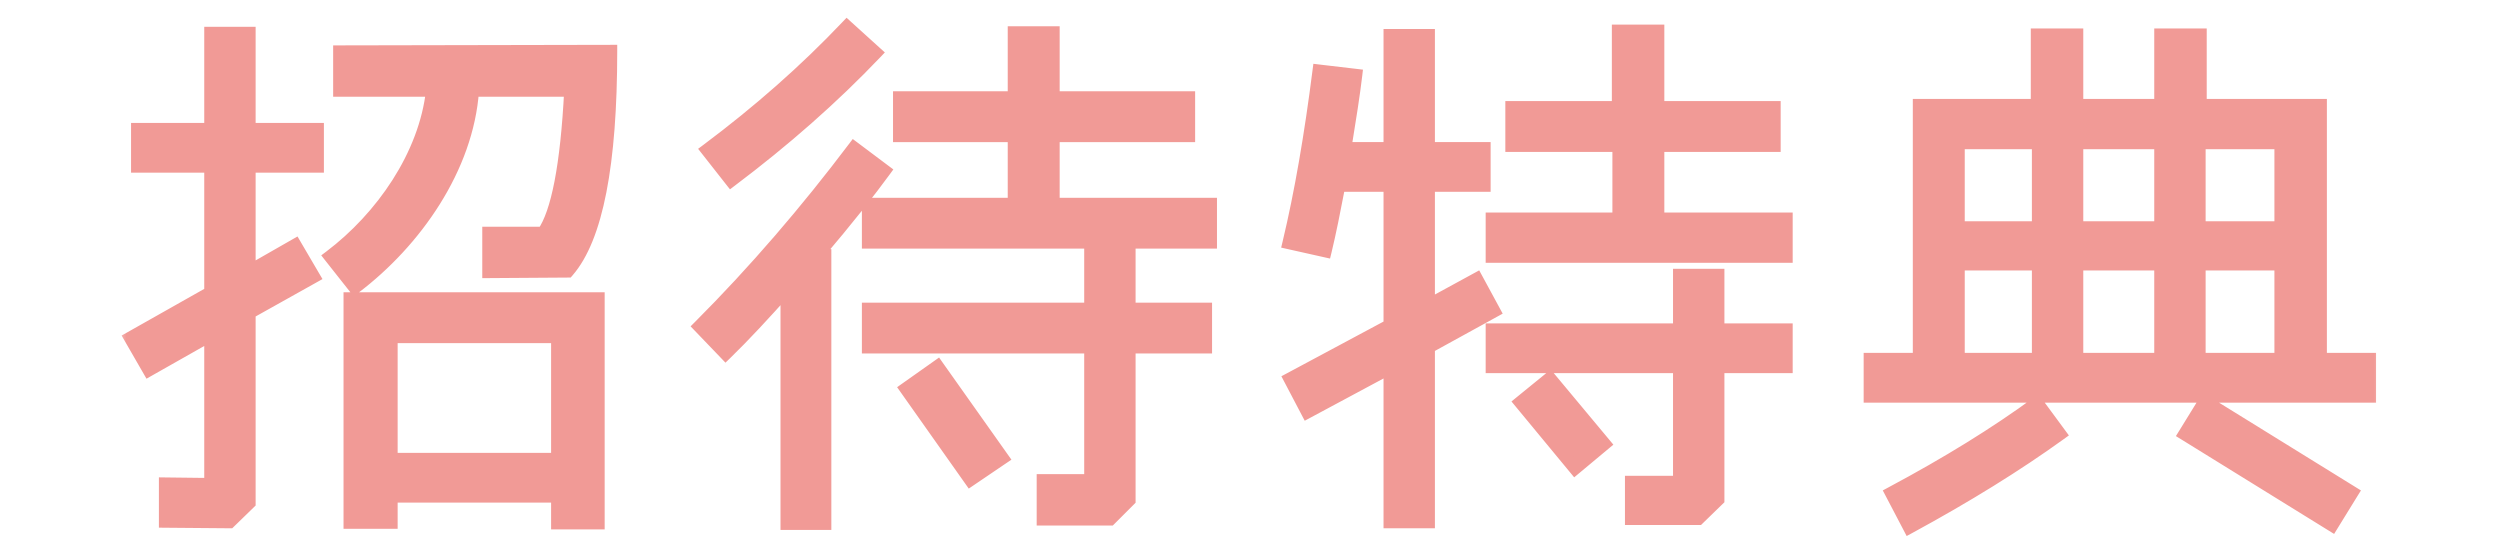
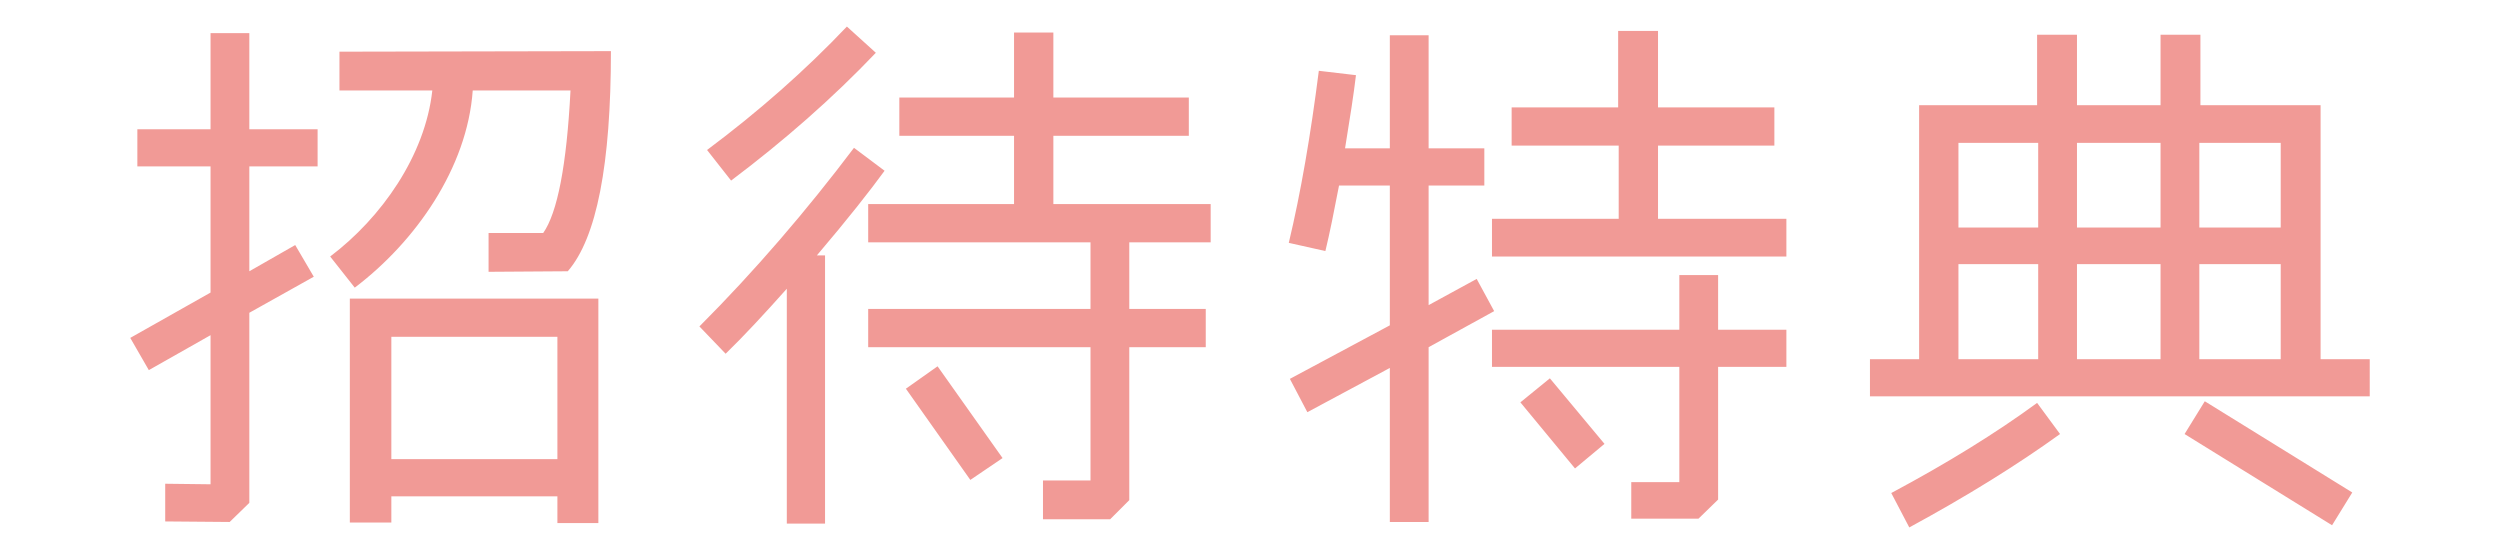
<svg xmlns="http://www.w3.org/2000/svg" width="119" height="26" viewBox="0 0 119 26" fill="none">
  <mask id="path-1-outside-1_3670_4852" maskUnits="userSpaceOnUse" x="5.5" y="0" width="108" height="26" fill="black">
-     <rect fill="white" x="5.5" width="108" height="26" />
-     <path d="M15.118 6.152V7.92H11.868V12.912L14.052 11.664L14.936 13.172L11.868 14.888V23.936L10.932 24.846L7.864 24.82V23.026L10.022 23.052V15.954L7.084 17.618L6.2 16.084L10.022 13.926V7.92H6.538V6.152H10.022V1.576H11.868V6.152H15.118ZM16.158 2.46L29.08 2.434C29.08 7.816 28.404 11.326 27.026 12.912L23.256 12.938V11.092H25.856C26.532 10.13 26.974 7.868 27.156 4.306H22.502C22.242 7.998 19.772 11.508 16.886 13.692L15.716 12.21C18.16 10.364 20.24 7.4 20.578 4.306H16.158V2.46ZM28.482 14.212V24.898H26.532V23.624H18.628V24.872H16.652V14.212H28.482ZM18.628 21.856H26.532V16.032H18.628V21.856ZM40.312 1.264L41.69 2.512C39.636 4.67 37.322 6.698 34.8 8.596L33.656 7.14C36.126 5.294 38.336 3.344 40.312 1.264ZM57.628 9.714V11.534H53.754V14.706H57.394V16.526H53.754V23.806L52.844 24.716H49.646V22.87H51.908V16.526H41.326V14.706H51.908V11.534H41.326V9.714H48.268V6.464H42.808V4.644H48.268V1.55H50.14V4.644H56.588V6.464H50.14V9.714H57.628ZM40.65 7.036L42.106 8.128C41.404 9.09 40.364 10.416 38.882 12.158H39.272V24.924H37.452V13.744C36.386 14.94 35.424 15.98 34.54 16.838L33.292 15.538C35.918 12.912 38.414 10 40.65 7.036ZM44.628 17.436L47.722 21.804L46.188 22.844L43.12 18.502L44.628 17.436ZM85.032 10.416V12.21H71.018V10.416H77.05V6.932H71.954V5.112H77.024V1.472H78.922V5.112H84.46V6.932H78.922V10.416H85.032ZM70.29 13.276L71.122 14.81L68.002 16.526V24.846H66.156V17.514L62.23 19.62L61.398 18.034L66.156 15.486V8.83H63.738C63.504 10.052 63.296 11.092 63.088 11.95L61.346 11.56C61.918 9.168 62.386 6.438 62.776 3.37L64.544 3.578C64.44 4.462 64.258 5.632 64.024 7.062H66.156V1.68H68.002V7.062H70.654V8.83H68.002V14.524L70.29 13.276ZM85.032 15.694V17.462H81.782V23.78L80.846 24.69H77.648V22.948H79.936V17.462H71.018V15.694H79.936V13.094H81.782V15.694H85.032ZM73.774 18.008L76.374 21.128L74.97 22.298L72.37 19.152L73.774 18.008ZM112.8 17.098V18.866H89.01V17.098H91.35V5.008H96.966V1.654H98.864V5.008H102.842V1.654H104.74V5.008H110.46V17.098H112.8ZM93.222 10.832H97.018V6.802H93.222V10.832ZM98.864 10.832H102.842V6.802H98.864V10.832ZM104.688 10.832H108.562V6.802H104.688V10.832ZM93.222 17.098H97.018V12.574H93.222V17.098ZM98.864 17.098H102.842V12.574H98.864V17.098ZM104.688 17.098H108.562V12.574H104.688V17.098ZM104.948 19.1L111.968 23.442L111.006 25.002L103.986 20.66L104.948 19.1ZM96.966 19.178L98.058 20.66C96.004 22.142 93.612 23.624 90.882 25.106L90.024 23.468C92.702 22.038 95.016 20.608 96.966 19.178Z" />
-   </mask>
+     </mask>
  <path d="M15.118 6.152V7.92H11.868V12.912L14.052 11.664L14.936 13.172L11.868 14.888V23.936L10.932 24.846L7.864 24.82V23.026L10.022 23.052V15.954L7.084 17.618L6.2 16.084L10.022 13.926V7.92H6.538V6.152H10.022V1.576H11.868V6.152H15.118ZM16.158 2.46L29.08 2.434C29.08 7.816 28.404 11.326 27.026 12.912L23.256 12.938V11.092H25.856C26.532 10.13 26.974 7.868 27.156 4.306H22.502C22.242 7.998 19.772 11.508 16.886 13.692L15.716 12.21C18.16 10.364 20.24 7.4 20.578 4.306H16.158V2.46ZM28.482 14.212V24.898H26.532V23.624H18.628V24.872H16.652V14.212H28.482ZM18.628 21.856H26.532V16.032H18.628V21.856ZM40.312 1.264L41.69 2.512C39.636 4.67 37.322 6.698 34.8 8.596L33.656 7.14C36.126 5.294 38.336 3.344 40.312 1.264ZM57.628 9.714V11.534H53.754V14.706H57.394V16.526H53.754V23.806L52.844 24.716H49.646V22.87H51.908V16.526H41.326V14.706H51.908V11.534H41.326V9.714H48.268V6.464H42.808V4.644H48.268V1.55H50.14V4.644H56.588V6.464H50.14V9.714H57.628ZM40.65 7.036L42.106 8.128C41.404 9.09 40.364 10.416 38.882 12.158H39.272V24.924H37.452V13.744C36.386 14.94 35.424 15.98 34.54 16.838L33.292 15.538C35.918 12.912 38.414 10 40.65 7.036ZM44.628 17.436L47.722 21.804L46.188 22.844L43.12 18.502L44.628 17.436ZM85.032 10.416V12.21H71.018V10.416H77.05V6.932H71.954V5.112H77.024V1.472H78.922V5.112H84.46V6.932H78.922V10.416H85.032ZM70.29 13.276L71.122 14.81L68.002 16.526V24.846H66.156V17.514L62.23 19.62L61.398 18.034L66.156 15.486V8.83H63.738C63.504 10.052 63.296 11.092 63.088 11.95L61.346 11.56C61.918 9.168 62.386 6.438 62.776 3.37L64.544 3.578C64.44 4.462 64.258 5.632 64.024 7.062H66.156V1.68H68.002V7.062H70.654V8.83H68.002V14.524L70.29 13.276ZM85.032 15.694V17.462H81.782V23.78L80.846 24.69H77.648V22.948H79.936V17.462H71.018V15.694H79.936V13.094H81.782V15.694H85.032ZM73.774 18.008L76.374 21.128L74.97 22.298L72.37 19.152L73.774 18.008ZM112.8 17.098V18.866H89.01V17.098H91.35V5.008H96.966V1.654H98.864V5.008H102.842V1.654H104.74V5.008H110.46V17.098H112.8ZM93.222 10.832H97.018V6.802H93.222V10.832ZM98.864 10.832H102.842V6.802H98.864V10.832ZM104.688 10.832H108.562V6.802H104.688V10.832ZM93.222 17.098H97.018V12.574H93.222V17.098ZM98.864 17.098H102.842V12.574H98.864V17.098ZM104.688 17.098H108.562V12.574H104.688V17.098ZM104.948 19.1L111.968 23.442L111.006 25.002L103.986 20.66L104.948 19.1ZM96.966 19.178L98.058 20.66C96.004 22.142 93.612 23.624 90.882 25.106L90.024 23.468C92.702 22.038 95.016 20.608 96.966 19.178Z" fill="#F19A96" />
-   <path d="M15.118 6.152H15.418V5.852H15.118V6.152ZM15.118 7.92V8.22H15.418V7.92H15.118ZM11.868 7.92V7.62H11.568V7.92H11.868ZM11.868 12.912H11.568V13.429L12.017 13.172L11.868 12.912ZM14.052 11.664L14.311 11.512L14.161 11.256L13.903 11.403L14.052 11.664ZM14.936 13.172L15.082 13.434L15.35 13.284L15.195 13.02L14.936 13.172ZM11.868 14.888L11.722 14.626L11.568 14.712V14.888H11.868ZM11.868 23.936L12.077 24.151L12.168 24.063V23.936H11.868ZM10.932 24.846L10.93 25.146L11.053 25.147L11.141 25.061L10.932 24.846ZM7.864 24.82H7.564V25.117L7.861 25.12L7.864 24.82ZM7.864 23.026L7.868 22.726L7.564 22.722V23.026H7.864ZM10.022 23.052L10.018 23.352L10.322 23.356V23.052H10.022ZM10.022 15.954H10.322V15.439L9.874 15.693L10.022 15.954ZM7.084 17.618L6.824 17.768L6.973 18.026L7.232 17.879L7.084 17.618ZM6.2 16.084L6.053 15.823L5.789 15.972L5.94 16.234L6.2 16.084ZM10.022 13.926L10.169 14.187L10.322 14.101V13.926H10.022ZM10.022 7.92H10.322V7.62H10.022V7.92ZM6.538 7.92H6.238V8.22H6.538V7.92ZM6.538 6.152V5.852H6.238V6.152H6.538ZM10.022 6.152V6.452H10.322V6.152H10.022ZM10.022 1.576V1.276H9.722V1.576H10.022ZM11.868 1.576H12.168V1.276H11.868V1.576ZM11.868 6.152H11.568V6.452H11.868V6.152ZM16.158 2.46L16.157 2.16L15.858 2.161V2.46H16.158ZM29.08 2.434H29.38V2.133L29.079 2.134L29.08 2.434ZM27.026 12.912L27.028 13.212L27.164 13.211L27.253 13.109L27.026 12.912ZM23.256 12.938H22.956V13.24L23.258 13.238L23.256 12.938ZM23.256 11.092V10.792H22.956V11.092H23.256ZM25.856 11.092V11.392H26.012L26.102 11.264L25.856 11.092ZM27.156 4.306L27.456 4.321L27.472 4.006H27.156V4.306ZM22.502 4.306V4.006H22.222L22.203 4.285L22.502 4.306ZM16.886 13.692L16.651 13.878L16.833 14.109L17.067 13.931L16.886 13.692ZM15.716 12.21L15.535 11.971L15.291 12.155L15.48 12.396L15.716 12.21ZM20.578 4.306L20.876 4.339L20.913 4.006H20.578V4.306ZM16.158 4.306H15.858V4.606H16.158V4.306ZM28.482 14.212H28.782V13.912H28.482V14.212ZM28.482 24.898V25.198H28.782V24.898H28.482ZM26.532 24.898H26.232V25.198H26.532V24.898ZM26.532 23.624H26.832V23.324H26.532V23.624ZM18.628 23.624V23.324H18.328V23.624H18.628ZM18.628 24.872V25.172H18.928V24.872H18.628ZM16.652 24.872H16.352V25.172H16.652V24.872ZM16.652 14.212V13.912H16.352V14.212H16.652ZM18.628 21.856H18.328V22.156H18.628V21.856ZM26.532 21.856V22.156H26.832V21.856H26.532ZM26.532 16.032H26.832V15.732H26.532V16.032ZM18.628 16.032V15.732H18.328V16.032H18.628ZM15.118 6.152H14.818V7.92H15.118H15.418V6.152H15.118ZM15.118 7.92V7.62H11.868V7.92V8.22H15.118V7.92ZM11.868 7.92H11.568V12.912H11.868H12.168V7.92H11.868ZM11.868 12.912L12.017 13.172L14.201 11.925L14.052 11.664L13.903 11.403L11.719 12.652L11.868 12.912ZM14.052 11.664L13.793 11.816L14.677 13.324L14.936 13.172L15.195 13.02L14.311 11.512L14.052 11.664ZM14.936 13.172L14.79 12.91L11.722 14.626L11.868 14.888L12.014 15.15L15.082 13.434L14.936 13.172ZM11.868 14.888H11.568V23.936H11.868H12.168V14.888H11.868ZM11.868 23.936L11.659 23.721L10.723 24.631L10.932 24.846L11.141 25.061L12.077 24.151L11.868 23.936ZM10.932 24.846L10.934 24.546L7.867 24.52L7.864 24.82L7.861 25.12L10.93 25.146L10.932 24.846ZM7.864 24.82H8.164V23.026H7.864H7.564V24.82H7.864ZM7.864 23.026L7.86 23.326L10.018 23.352L10.022 23.052L10.026 22.752L7.868 22.726L7.864 23.026ZM10.022 23.052H10.322V15.954H10.022H9.722V23.052H10.022ZM10.022 15.954L9.874 15.693L6.936 17.357L7.084 17.618L7.232 17.879L10.17 16.215L10.022 15.954ZM7.084 17.618L7.344 17.468L6.46 15.934L6.2 16.084L5.94 16.234L6.824 17.768L7.084 17.618ZM6.2 16.084L6.348 16.345L10.169 14.187L10.022 13.926L9.874 13.665L6.053 15.823L6.2 16.084ZM10.022 13.926H10.322V7.92H10.022H9.722V13.926H10.022ZM10.022 7.92V7.62H6.538V7.92V8.22H10.022V7.92ZM6.538 7.92H6.838V6.152H6.538H6.238V7.92H6.538ZM6.538 6.152V6.452H10.022V6.152V5.852H6.538V6.152ZM10.022 6.152H10.322V1.576H10.022H9.722V6.152H10.022ZM10.022 1.576V1.876H11.868V1.576V1.276H10.022V1.576ZM11.868 1.576H11.568V6.152H11.868H12.168V1.576H11.868ZM11.868 6.152V6.452H15.118V6.152V5.852H11.868V6.152ZM16.158 2.46L16.159 2.76L29.081 2.734L29.08 2.434L29.079 2.134L16.157 2.16L16.158 2.46ZM29.08 2.434H28.78C28.78 5.115 28.611 7.317 28.275 9.039C27.938 10.768 27.438 11.981 26.799 12.715L27.026 12.912L27.253 13.109C27.992 12.257 28.519 10.922 28.864 9.154C29.21 7.379 29.38 5.135 29.38 2.434H29.08ZM27.026 12.912L27.024 12.612L23.254 12.638L23.256 12.938L23.258 13.238L27.028 13.212L27.026 12.912ZM23.256 12.938H23.556V11.092H23.256H22.956V12.938H23.256ZM23.256 11.092V11.392H25.856V11.092V10.792H23.256V11.092ZM25.856 11.092L26.102 11.264C26.477 10.73 26.766 9.871 26.986 8.731C27.207 7.581 27.364 6.11 27.456 4.321L27.156 4.306L26.856 4.291C26.766 6.064 26.611 7.505 26.397 8.617C26.181 9.739 25.911 10.492 25.61 10.919L25.856 11.092ZM27.156 4.306V4.006H22.502V4.306V4.606H27.156V4.306ZM22.502 4.306L22.203 4.285C21.951 7.865 19.546 11.303 16.705 13.453L16.886 13.692L17.067 13.931C19.998 11.713 22.533 8.131 22.801 4.327L22.502 4.306ZM16.886 13.692L17.122 13.506L15.951 12.024L15.716 12.21L15.48 12.396L16.651 13.878L16.886 13.692ZM15.716 12.21L15.897 12.449C18.388 10.568 20.527 7.536 20.876 4.339L20.578 4.306L20.28 4.273C19.953 7.264 17.932 10.16 15.535 11.971L15.716 12.21ZM20.578 4.306V4.006H16.158V4.306V4.606H20.578V4.306ZM16.158 4.306H16.458V2.46H16.158H15.858V4.306H16.158ZM28.482 14.212H28.182V24.898H28.482H28.782V14.212H28.482ZM28.482 24.898V24.598H26.532V24.898V25.198H28.482V24.898ZM26.532 24.898H26.832V23.624H26.532H26.232V24.898H26.532ZM26.532 23.624V23.324H18.628V23.624V23.924H26.532V23.624ZM18.628 23.624H18.328V24.872H18.628H18.928V23.624H18.628ZM18.628 24.872V24.572H16.652V24.872V25.172H18.628V24.872ZM16.652 24.872H16.952V14.212H16.652H16.352V24.872H16.652ZM16.652 14.212V14.512H28.482V14.212V13.912H16.652V14.212ZM18.628 21.856V22.156H26.532V21.856V21.556H18.628V21.856ZM26.532 21.856H26.832V16.032H26.532H26.232V21.856H26.532ZM26.532 16.032V15.732H18.628V16.032V16.332H26.532V16.032ZM18.628 16.032H18.328V21.856H18.628H18.928V16.032H18.628ZM40.312 1.264L40.513 1.042L40.296 0.845L40.094 1.057L40.312 1.264ZM41.69 2.512L41.907 2.719L42.119 2.496L41.891 2.29L41.69 2.512ZM34.8 8.596L34.564 8.781L34.746 9.012L34.98 8.836L34.8 8.596ZM33.656 7.14L33.476 6.9L33.23 7.084L33.42 7.325L33.656 7.14ZM57.628 9.714H57.928V9.414H57.628V9.714ZM57.628 11.534V11.834H57.928V11.534H57.628ZM53.754 11.534V11.234H53.454V11.534H53.754ZM53.754 14.706H53.454V15.006H53.754V14.706ZM57.394 14.706H57.694V14.406H57.394V14.706ZM57.394 16.526V16.826H57.694V16.526H57.394ZM53.754 16.526V16.226H53.454V16.526H53.754ZM53.754 23.806L53.966 24.018L54.054 23.93V23.806H53.754ZM52.844 24.716V25.016H52.968L53.056 24.928L52.844 24.716ZM49.646 24.716H49.346V25.016H49.646V24.716ZM49.646 22.87V22.57H49.346V22.87H49.646ZM51.908 22.87V23.17H52.208V22.87H51.908ZM51.908 16.526H52.208V16.226H51.908V16.526ZM41.326 16.526H41.026V16.826H41.326V16.526ZM41.326 14.706V14.406H41.026V14.706H41.326ZM51.908 14.706V15.006H52.208V14.706H51.908ZM51.908 11.534H52.208V11.234H51.908V11.534ZM41.326 11.534H41.026V11.834H41.326V11.534ZM41.326 9.714V9.414H41.026V9.714H41.326ZM48.268 9.714V10.014H48.568V9.714H48.268ZM48.268 6.464H48.568V6.164H48.268V6.464ZM42.808 6.464H42.508V6.764H42.808V6.464ZM42.808 4.644V4.344H42.508V4.644H42.808ZM48.268 4.644V4.944H48.568V4.644H48.268ZM48.268 1.55V1.25H47.968V1.55H48.268ZM50.14 1.55H50.44V1.25H50.14V1.55ZM50.14 4.644H49.84V4.944H50.14V4.644ZM56.588 4.644H56.888V4.344H56.588V4.644ZM56.588 6.464V6.764H56.888V6.464H56.588ZM50.14 6.464V6.164H49.84V6.464H50.14ZM50.14 9.714H49.84V10.014H50.14V9.714ZM40.65 7.036L40.83 6.796L40.591 6.617L40.41 6.855L40.65 7.036ZM42.106 8.128L42.348 8.305L42.523 8.066L42.286 7.888L42.106 8.128ZM38.882 12.158L38.654 11.964L38.233 12.458H38.882V12.158ZM39.272 12.158H39.572V11.858H39.272V12.158ZM39.272 24.924V25.224H39.572V24.924H39.272ZM37.452 24.924H37.152V25.224H37.452V24.924ZM37.452 13.744H37.752V12.957L37.228 13.544L37.452 13.744ZM34.54 16.838L34.324 17.046L34.532 17.263L34.749 17.053L34.54 16.838ZM33.292 15.538L33.08 15.326L32.872 15.534L33.076 15.746L33.292 15.538ZM44.628 17.436L44.873 17.263L44.7 17.018L44.455 17.191L44.628 17.436ZM47.722 21.804L47.89 22.052L48.144 21.881L47.967 21.631L47.722 21.804ZM46.188 22.844L45.943 23.017L46.113 23.257L46.356 23.092L46.188 22.844ZM43.12 18.502L42.947 18.257L42.702 18.43L42.875 18.675L43.12 18.502ZM40.312 1.264L40.111 1.486L41.489 2.734L41.69 2.512L41.891 2.29L40.513 1.042L40.312 1.264ZM41.69 2.512L41.473 2.305C39.431 4.45 37.13 6.467 34.62 8.356L34.8 8.596L34.98 8.836C37.514 6.929 39.84 4.89 41.907 2.719L41.69 2.512ZM34.8 8.596L35.036 8.411L33.892 6.955L33.656 7.14L33.42 7.325L34.564 8.781L34.8 8.596ZM33.656 7.14L33.836 7.38C36.318 5.525 38.541 3.564 40.529 1.471L40.312 1.264L40.094 1.057C38.131 3.124 35.934 5.063 33.476 6.9L33.656 7.14ZM57.628 9.714H57.328V11.534H57.628H57.928V9.714H57.628ZM57.628 11.534V11.234H53.754V11.534V11.834H57.628V11.534ZM53.754 11.534H53.454V14.706H53.754H54.054V11.534H53.754ZM53.754 14.706V15.006H57.394V14.706V14.406H53.754V14.706ZM57.394 14.706H57.094V16.526H57.394H57.694V14.706H57.394ZM57.394 16.526V16.226H53.754V16.526V16.826H57.394V16.526ZM53.754 16.526H53.454V23.806H53.754H54.054V16.526H53.754ZM53.754 23.806L53.542 23.594L52.632 24.504L52.844 24.716L53.056 24.928L53.966 24.018L53.754 23.806ZM52.844 24.716V24.416H49.646V24.716V25.016H52.844V24.716ZM49.646 24.716H49.946V22.87H49.646H49.346V24.716H49.646ZM49.646 22.87V23.17H51.908V22.87V22.57H49.646V22.87ZM51.908 22.87H52.208V16.526H51.908H51.608V22.87H51.908ZM51.908 16.526V16.226H41.326V16.526V16.826H51.908V16.526ZM41.326 16.526H41.626V14.706H41.326H41.026V16.526H41.326ZM41.326 14.706V15.006H51.908V14.706V14.406H41.326V14.706ZM51.908 14.706H52.208V11.534H51.908H51.608V14.706H51.908ZM51.908 11.534V11.234H41.326V11.534V11.834H51.908V11.534ZM41.326 11.534H41.626V9.714H41.326H41.026V11.534H41.326ZM41.326 9.714V10.014H48.268V9.714V9.414H41.326V9.714ZM48.268 9.714H48.568V6.464H48.268H47.968V9.714H48.268ZM48.268 6.464V6.164H42.808V6.464V6.764H48.268V6.464ZM42.808 6.464H43.108V4.644H42.808H42.508V6.464H42.808ZM42.808 4.644V4.944H48.268V4.644V4.344H42.808V4.644ZM48.268 4.644H48.568V1.55H48.268H47.968V4.644H48.268ZM48.268 1.55V1.85H50.14V1.55V1.25H48.268V1.55ZM50.14 1.55H49.84V4.644H50.14H50.44V1.55H50.14ZM50.14 4.644V4.944H56.588V4.644V4.344H50.14V4.644ZM56.588 4.644H56.288V6.464H56.588H56.888V4.644H56.588ZM56.588 6.464V6.164H50.14V6.464V6.764H56.588V6.464ZM50.14 6.464H49.84V9.714H50.14H50.44V6.464H50.14ZM50.14 9.714V10.014H57.628V9.714V9.414H50.14V9.714ZM40.65 7.036L40.47 7.276L41.926 8.368L42.106 8.128L42.286 7.888L40.83 6.796L40.65 7.036ZM42.106 8.128L41.864 7.951C41.167 8.906 40.132 10.226 38.654 11.964L38.882 12.158L39.111 12.352C40.596 10.606 41.641 9.274 42.348 8.305L42.106 8.128ZM38.882 12.158V12.458H39.272V12.158V11.858H38.882V12.158ZM39.272 12.158H38.972V24.924H39.272H39.572V12.158H39.272ZM39.272 24.924V24.624H37.452V24.924V25.224H39.272V24.924ZM37.452 24.924H37.752V13.744H37.452H37.152V24.924H37.452ZM37.452 13.744L37.228 13.544C36.163 14.739 35.207 15.772 34.331 16.623L34.54 16.838L34.749 17.053C35.641 16.188 36.609 15.141 37.676 13.944L37.452 13.744ZM34.54 16.838L34.756 16.63L33.508 15.33L33.292 15.538L33.076 15.746L34.324 17.046L34.54 16.838ZM33.292 15.538L33.504 15.75C36.141 13.113 38.646 10.191 40.889 7.217L40.65 7.036L40.41 6.855C38.182 9.809 35.695 12.711 33.08 15.326L33.292 15.538ZM44.628 17.436L44.383 17.609L47.477 21.977L47.722 21.804L47.967 21.631L44.873 17.263L44.628 17.436ZM47.722 21.804L47.554 21.556L46.02 22.596L46.188 22.844L46.356 23.092L47.89 22.052L47.722 21.804ZM46.188 22.844L46.433 22.671L43.365 18.329L43.12 18.502L42.875 18.675L45.943 23.017L46.188 22.844ZM43.12 18.502L43.293 18.747L44.801 17.681L44.628 17.436L44.455 17.191L42.947 18.257L43.12 18.502ZM85.032 10.416H85.332V10.116H85.032V10.416ZM85.032 12.21V12.51H85.332V12.21H85.032ZM71.018 12.21H70.718V12.51H71.018V12.21ZM71.018 10.416V10.116H70.718V10.416H71.018ZM77.05 10.416V10.716H77.35V10.416H77.05ZM77.05 6.932H77.35V6.632H77.05V6.932ZM71.954 6.932H71.654V7.232H71.954V6.932ZM71.954 5.112V4.812H71.654V5.112H71.954ZM77.024 5.112V5.412H77.324V5.112H77.024ZM77.024 1.472V1.172H76.724V1.472H77.024ZM78.922 1.472H79.222V1.172H78.922V1.472ZM78.922 5.112H78.622V5.412H78.922V5.112ZM84.46 5.112H84.76V4.812H84.46V5.112ZM84.46 6.932V7.232H84.76V6.932H84.46ZM78.922 6.932V6.632H78.622V6.932H78.922ZM78.922 10.416H78.622V10.716H78.922V10.416ZM70.29 13.276L70.554 13.133L70.41 12.869L70.146 13.013L70.29 13.276ZM71.122 14.81L71.267 15.073L71.528 14.929L71.386 14.667L71.122 14.81ZM68.002 16.526L67.857 16.263L67.702 16.349V16.526H68.002ZM68.002 24.846V25.146H68.302V24.846H68.002ZM66.156 24.846H65.856V25.146H66.156V24.846ZM66.156 17.514H66.456V17.013L66.014 17.25L66.156 17.514ZM62.23 19.62L61.964 19.759L62.105 20.027L62.372 19.884L62.23 19.62ZM61.398 18.034L61.256 17.77L60.994 17.91L61.132 18.173L61.398 18.034ZM66.156 15.486L66.298 15.751L66.456 15.666V15.486H66.156ZM66.156 8.83H66.456V8.53H66.156V8.83ZM63.738 8.83V8.53H63.49L63.443 8.774L63.738 8.83ZM63.088 11.95L63.023 12.243L63.31 12.307L63.38 12.021L63.088 11.95ZM61.346 11.56L61.054 11.49L60.983 11.786L61.281 11.853L61.346 11.56ZM62.776 3.37L62.811 3.072L62.516 3.037L62.478 3.332L62.776 3.37ZM64.544 3.578L64.842 3.613L64.877 3.315L64.579 3.28L64.544 3.578ZM64.024 7.062L63.728 7.014L63.671 7.362H64.024V7.062ZM66.156 7.062V7.362H66.456V7.062H66.156ZM66.156 1.68V1.38H65.856V1.68H66.156ZM68.002 1.68H68.302V1.38H68.002V1.68ZM68.002 7.062H67.702V7.362H68.002V7.062ZM70.654 7.062H70.954V6.762H70.654V7.062ZM70.654 8.83V9.13H70.954V8.83H70.654ZM68.002 8.83V8.53H67.702V8.83H68.002ZM68.002 14.524H67.702V15.029L68.146 14.787L68.002 14.524ZM85.032 15.694H85.332V15.394H85.032V15.694ZM85.032 17.462V17.762H85.332V17.462H85.032ZM81.782 17.462V17.162H81.482V17.462H81.782ZM81.782 23.78L81.991 23.995L82.082 23.907V23.78H81.782ZM80.846 24.69V24.99H80.968L81.055 24.905L80.846 24.69ZM77.648 24.69H77.348V24.99H77.648V24.69ZM77.648 22.948V22.648H77.348V22.948H77.648ZM79.936 22.948V23.248H80.236V22.948H79.936ZM79.936 17.462H80.236V17.162H79.936V17.462ZM71.018 17.462H70.718V17.762H71.018V17.462ZM71.018 15.694V15.394H70.718V15.694H71.018ZM79.936 15.694V15.994H80.236V15.694H79.936ZM79.936 13.094V12.794H79.636V13.094H79.936ZM81.782 13.094H82.082V12.794H81.782V13.094ZM81.782 15.694H81.482V15.994H81.782V15.694ZM73.774 18.008L74.004 17.816L73.814 17.588L73.585 17.775L73.774 18.008ZM76.374 21.128L76.566 21.358L76.796 21.166L76.605 20.936L76.374 21.128ZM74.97 22.298L74.739 22.489L74.931 22.721L75.162 22.529L74.97 22.298ZM72.37 19.152L72.18 18.919L71.946 19.11L72.139 19.343L72.37 19.152ZM85.032 10.416H84.732V12.21H85.032H85.332V10.416H85.032ZM85.032 12.21V11.91H71.018V12.21V12.51H85.032V12.21ZM71.018 12.21H71.318V10.416H71.018H70.718V12.21H71.018ZM71.018 10.416V10.716H77.05V10.416V10.116H71.018V10.416ZM77.05 10.416H77.35V6.932H77.05H76.75V10.416H77.05ZM77.05 6.932V6.632H71.954V6.932V7.232H77.05V6.932ZM71.954 6.932H72.254V5.112H71.954H71.654V6.932H71.954ZM71.954 5.112V5.412H77.024V5.112V4.812H71.954V5.112ZM77.024 5.112H77.324V1.472H77.024H76.724V5.112H77.024ZM77.024 1.472V1.772H78.922V1.472V1.172H77.024V1.472ZM78.922 1.472H78.622V5.112H78.922H79.222V1.472H78.922ZM78.922 5.112V5.412H84.46V5.112V4.812H78.922V5.112ZM84.46 5.112H84.16V6.932H84.46H84.76V5.112H84.46ZM84.46 6.932V6.632H78.922V6.932V7.232H84.46V6.932ZM78.922 6.932H78.622V10.416H78.922H79.222V6.932H78.922ZM78.922 10.416V10.716H85.032V10.416V10.116H78.922V10.416ZM70.29 13.276L70.026 13.419L70.858 14.953L71.122 14.81L71.386 14.667L70.554 13.133L70.29 13.276ZM71.122 14.81L70.977 14.547L67.857 16.263L68.002 16.526L68.147 16.789L71.267 15.073L71.122 14.81ZM68.002 16.526H67.702V24.846H68.002H68.302V16.526H68.002ZM68.002 24.846V24.546H66.156V24.846V25.146H68.002V24.846ZM66.156 24.846H66.456V17.514H66.156H65.856V24.846H66.156ZM66.156 17.514L66.014 17.25L62.088 19.356L62.23 19.62L62.372 19.884L66.298 17.778L66.156 17.514ZM62.23 19.62L62.496 19.481L61.664 17.895L61.398 18.034L61.132 18.173L61.964 19.759L62.23 19.62ZM61.398 18.034L61.54 18.299L66.298 15.751L66.156 15.486L66.014 15.222L61.256 17.77L61.398 18.034ZM66.156 15.486H66.456V8.83H66.156H65.856V15.486H66.156ZM66.156 8.83V8.53H63.738V8.83V9.13H66.156V8.83ZM63.738 8.83L63.443 8.774C63.209 9.996 63.002 11.029 62.796 11.879L63.088 11.95L63.38 12.021C63.59 11.155 63.799 10.108 64.033 8.886L63.738 8.83ZM63.088 11.95L63.154 11.657L61.411 11.267L61.346 11.56L61.281 11.853L63.023 12.243L63.088 11.95ZM61.346 11.56L61.638 11.63C62.213 9.224 62.683 6.483 63.074 3.408L62.776 3.37L62.478 3.332C62.089 6.393 61.623 9.112 61.054 11.49L61.346 11.56ZM62.776 3.37L62.741 3.668L64.509 3.876L64.544 3.578L64.579 3.28L62.811 3.072L62.776 3.37ZM64.544 3.578L64.246 3.543C64.143 4.419 63.962 5.583 63.728 7.014L64.024 7.062L64.32 7.11C64.554 5.681 64.737 4.505 64.842 3.613L64.544 3.578ZM64.024 7.062V7.362H66.156V7.062V6.762H64.024V7.062ZM66.156 7.062H66.456V1.68H66.156H65.856V7.062H66.156ZM66.156 1.68V1.98H68.002V1.68V1.38H66.156V1.68ZM68.002 1.68H67.702V7.062H68.002H68.302V1.68H68.002ZM68.002 7.062V7.362H70.654V7.062V6.762H68.002V7.062ZM70.654 7.062H70.354V8.83H70.654H70.954V7.062H70.654ZM70.654 8.83V8.53H68.002V8.83V9.13H70.654V8.83ZM68.002 8.83H67.702V14.524H68.002H68.302V8.83H68.002ZM68.002 14.524L68.146 14.787L70.434 13.539L70.29 13.276L70.146 13.013L67.858 14.261L68.002 14.524ZM85.032 15.694H84.732V17.462H85.032H85.332V15.694H85.032ZM85.032 17.462V17.162H81.782V17.462V17.762H85.032V17.462ZM81.782 17.462H81.482V23.78H81.782H82.082V17.462H81.782ZM81.782 23.78L81.573 23.565L80.637 24.475L80.846 24.69L81.055 24.905L81.991 23.995L81.782 23.78ZM80.846 24.69V24.39H77.648V24.69V24.99H80.846V24.69ZM77.648 24.69H77.948V22.948H77.648H77.348V24.69H77.648ZM77.648 22.948V23.248H79.936V22.948V22.648H77.648V22.948ZM79.936 22.948H80.236V17.462H79.936H79.636V22.948H79.936ZM79.936 17.462V17.162H71.018V17.462V17.762H79.936V17.462ZM71.018 17.462H71.318V15.694H71.018H70.718V17.462H71.018ZM71.018 15.694V15.994H79.936V15.694V15.394H71.018V15.694ZM79.936 15.694H80.236V13.094H79.936H79.636V15.694H79.936ZM79.936 13.094V13.394H81.782V13.094V12.794H79.936V13.094ZM81.782 13.094H81.482V15.694H81.782H82.082V13.094H81.782ZM81.782 15.694V15.994H85.032V15.694V15.394H81.782V15.694ZM73.774 18.008L73.543 18.2L76.144 21.32L76.374 21.128L76.605 20.936L74.004 17.816L73.774 18.008ZM76.374 21.128L76.182 20.898L74.778 22.067L74.97 22.298L75.162 22.529L76.566 21.358L76.374 21.128ZM74.97 22.298L75.201 22.107L72.601 18.961L72.37 19.152L72.139 19.343L74.739 22.489L74.97 22.298ZM72.37 19.152L72.559 19.385L73.963 18.241L73.774 18.008L73.585 17.775L72.18 18.919L72.37 19.152ZM112.8 17.098H113.1V16.798H112.8V17.098ZM112.8 18.866V19.166H113.1V18.866H112.8ZM89.01 18.866H88.71V19.166H89.01V18.866ZM89.01 17.098V16.798H88.71V17.098H89.01ZM91.35 17.098V17.398H91.65V17.098H91.35ZM91.35 5.008V4.708H91.05V5.008H91.35ZM96.966 5.008V5.308H97.266V5.008H96.966ZM96.966 1.654V1.354H96.666V1.654H96.966ZM98.864 1.654H99.164V1.354H98.864V1.654ZM98.864 5.008H98.564V5.308H98.864V5.008ZM102.842 5.008V5.308H103.142V5.008H102.842ZM102.842 1.654V1.354H102.542V1.654H102.842ZM104.74 1.654H105.04V1.354H104.74V1.654ZM104.74 5.008H104.44V5.308H104.74V5.008ZM110.46 5.008H110.76V4.708H110.46V5.008ZM110.46 17.098H110.16V17.398H110.46V17.098ZM93.222 10.832H92.922V11.132H93.222V10.832ZM97.018 10.832V11.132H97.318V10.832H97.018ZM97.018 6.802H97.318V6.502H97.018V6.802ZM93.222 6.802V6.502H92.922V6.802H93.222ZM98.864 10.832H98.564V11.132H98.864V10.832ZM102.842 10.832V11.132H103.142V10.832H102.842ZM102.842 6.802H103.142V6.502H102.842V6.802ZM98.864 6.802V6.502H98.564V6.802H98.864ZM104.688 10.832H104.388V11.132H104.688V10.832ZM108.562 10.832V11.132H108.862V10.832H108.562ZM108.562 6.802H108.862V6.502H108.562V6.802ZM104.688 6.802V6.502H104.388V6.802H104.688ZM93.222 17.098H92.922V17.398H93.222V17.098ZM97.018 17.098V17.398H97.318V17.098H97.018ZM97.018 12.574H97.318V12.274H97.018V12.574ZM93.222 12.574V12.274H92.922V12.574H93.222ZM98.864 17.098H98.564V17.398H98.864V17.098ZM102.842 17.098V17.398H103.142V17.098H102.842ZM102.842 12.574H103.142V12.274H102.842V12.574ZM98.864 12.574V12.274H98.564V12.574H98.864ZM104.688 17.098H104.388V17.398H104.688V17.098ZM108.562 17.098V17.398H108.862V17.098H108.562ZM108.562 12.574H108.862V12.274H108.562V12.574ZM104.688 12.574V12.274H104.388V12.574H104.688ZM104.948 19.1L105.106 18.845L104.85 18.687L104.693 18.942L104.948 19.1ZM111.968 23.442L112.223 23.599L112.381 23.345L112.126 23.187L111.968 23.442ZM111.006 25.002L110.848 25.257L111.104 25.415L111.261 25.16L111.006 25.002ZM103.986 20.66L103.731 20.503L103.573 20.758L103.828 20.915L103.986 20.66ZM96.966 19.178L97.207 19L97.03 18.759L96.789 18.936L96.966 19.178ZM98.058 20.66L98.234 20.903L98.479 20.726L98.299 20.482L98.058 20.66ZM90.882 25.106L90.616 25.245L90.757 25.515L91.025 25.37L90.882 25.106ZM90.024 23.468L89.883 23.203L89.62 23.344L89.758 23.607L90.024 23.468ZM112.8 17.098H112.5V18.866H112.8H113.1V17.098H112.8ZM112.8 18.866V18.566H89.01V18.866V19.166H112.8V18.866ZM89.01 18.866H89.31V17.098H89.01H88.71V18.866H89.01ZM89.01 17.098V17.398H91.35V17.098V16.798H89.01V17.098ZM91.35 17.098H91.65V5.008H91.35H91.05V17.098H91.35ZM91.35 5.008V5.308H96.966V5.008V4.708H91.35V5.008ZM96.966 5.008H97.266V1.654H96.966H96.666V5.008H96.966ZM96.966 1.654V1.954H98.864V1.654V1.354H96.966V1.654ZM98.864 1.654H98.564V5.008H98.864H99.164V1.654H98.864ZM98.864 5.008V5.308H102.842V5.008V4.708H98.864V5.008ZM102.842 5.008H103.142V1.654H102.842H102.542V5.008H102.842ZM102.842 1.654V1.954H104.74V1.654V1.354H102.842V1.654ZM104.74 1.654H104.44V5.008H104.74H105.04V1.654H104.74ZM104.74 5.008V5.308H110.46V5.008V4.708H104.74V5.008ZM110.46 5.008H110.16V17.098H110.46H110.76V5.008H110.46ZM110.46 17.098V17.398H112.8V17.098V16.798H110.46V17.098ZM93.222 10.832V11.132H97.018V10.832V10.532H93.222V10.832ZM97.018 10.832H97.318V6.802H97.018H96.718V10.832H97.018ZM97.018 6.802V6.502H93.222V6.802V7.102H97.018V6.802ZM93.222 6.802H92.922V10.832H93.222H93.522V6.802H93.222ZM98.864 10.832V11.132H102.842V10.832V10.532H98.864V10.832ZM102.842 10.832H103.142V6.802H102.842H102.542V10.832H102.842ZM102.842 6.802V6.502H98.864V6.802V7.102H102.842V6.802ZM98.864 6.802H98.564V10.832H98.864H99.164V6.802H98.864ZM104.688 10.832V11.132H108.562V10.832V10.532H104.688V10.832ZM108.562 10.832H108.862V6.802H108.562H108.262V10.832H108.562ZM108.562 6.802V6.502H104.688V6.802V7.102H108.562V6.802ZM104.688 6.802H104.388V10.832H104.688H104.988V6.802H104.688ZM93.222 17.098V17.398H97.018V17.098V16.798H93.222V17.098ZM97.018 17.098H97.318V12.574H97.018H96.718V17.098H97.018ZM97.018 12.574V12.274H93.222V12.574V12.874H97.018V12.574ZM93.222 12.574H92.922V17.098H93.222H93.522V12.574H93.222ZM98.864 17.098V17.398H102.842V17.098V16.798H98.864V17.098ZM102.842 17.098H103.142V12.574H102.842H102.542V17.098H102.842ZM102.842 12.574V12.274H98.864V12.574V12.874H102.842V12.574ZM98.864 12.574H98.564V17.098H98.864H99.164V12.574H98.864ZM104.688 17.098V17.398H108.562V17.098V16.798H104.688V17.098ZM108.562 17.098H108.862V12.574H108.562H108.262V17.098H108.562ZM108.562 12.574V12.274H104.688V12.574V12.874H108.562V12.574ZM104.688 12.574H104.388V17.098H104.688H104.988V12.574H104.688ZM104.948 19.1L104.79 19.355L111.81 23.697L111.968 23.442L112.126 23.187L105.106 18.845L104.948 19.1ZM111.968 23.442L111.713 23.285L110.751 24.845L111.006 25.002L111.261 25.16L112.223 23.599L111.968 23.442ZM111.006 25.002L111.164 24.747L104.144 20.405L103.986 20.66L103.828 20.915L110.848 25.257L111.006 25.002ZM103.986 20.66L104.241 20.817L105.203 19.258L104.948 19.1L104.693 18.942L103.731 20.503L103.986 20.66ZM96.966 19.178L96.725 19.356L97.817 20.838L98.058 20.66L98.299 20.482L97.207 19L96.966 19.178ZM98.058 20.66L97.882 20.417C95.841 21.89 93.46 23.365 90.739 24.842L90.882 25.106L91.025 25.37C93.764 23.883 96.167 22.394 98.234 20.903L98.058 20.66ZM90.882 25.106L91.148 24.967L90.29 23.329L90.024 23.468L89.758 23.607L90.616 25.245L90.882 25.106ZM90.024 23.468L90.165 23.733C92.853 22.297 95.18 20.86 97.143 19.42L96.966 19.178L96.789 18.936C94.853 20.356 92.551 21.779 89.883 23.203L90.024 23.468Z" fill="#F19A96" mask="url(#path-1-outside-1_3670_4852)" />
</svg>